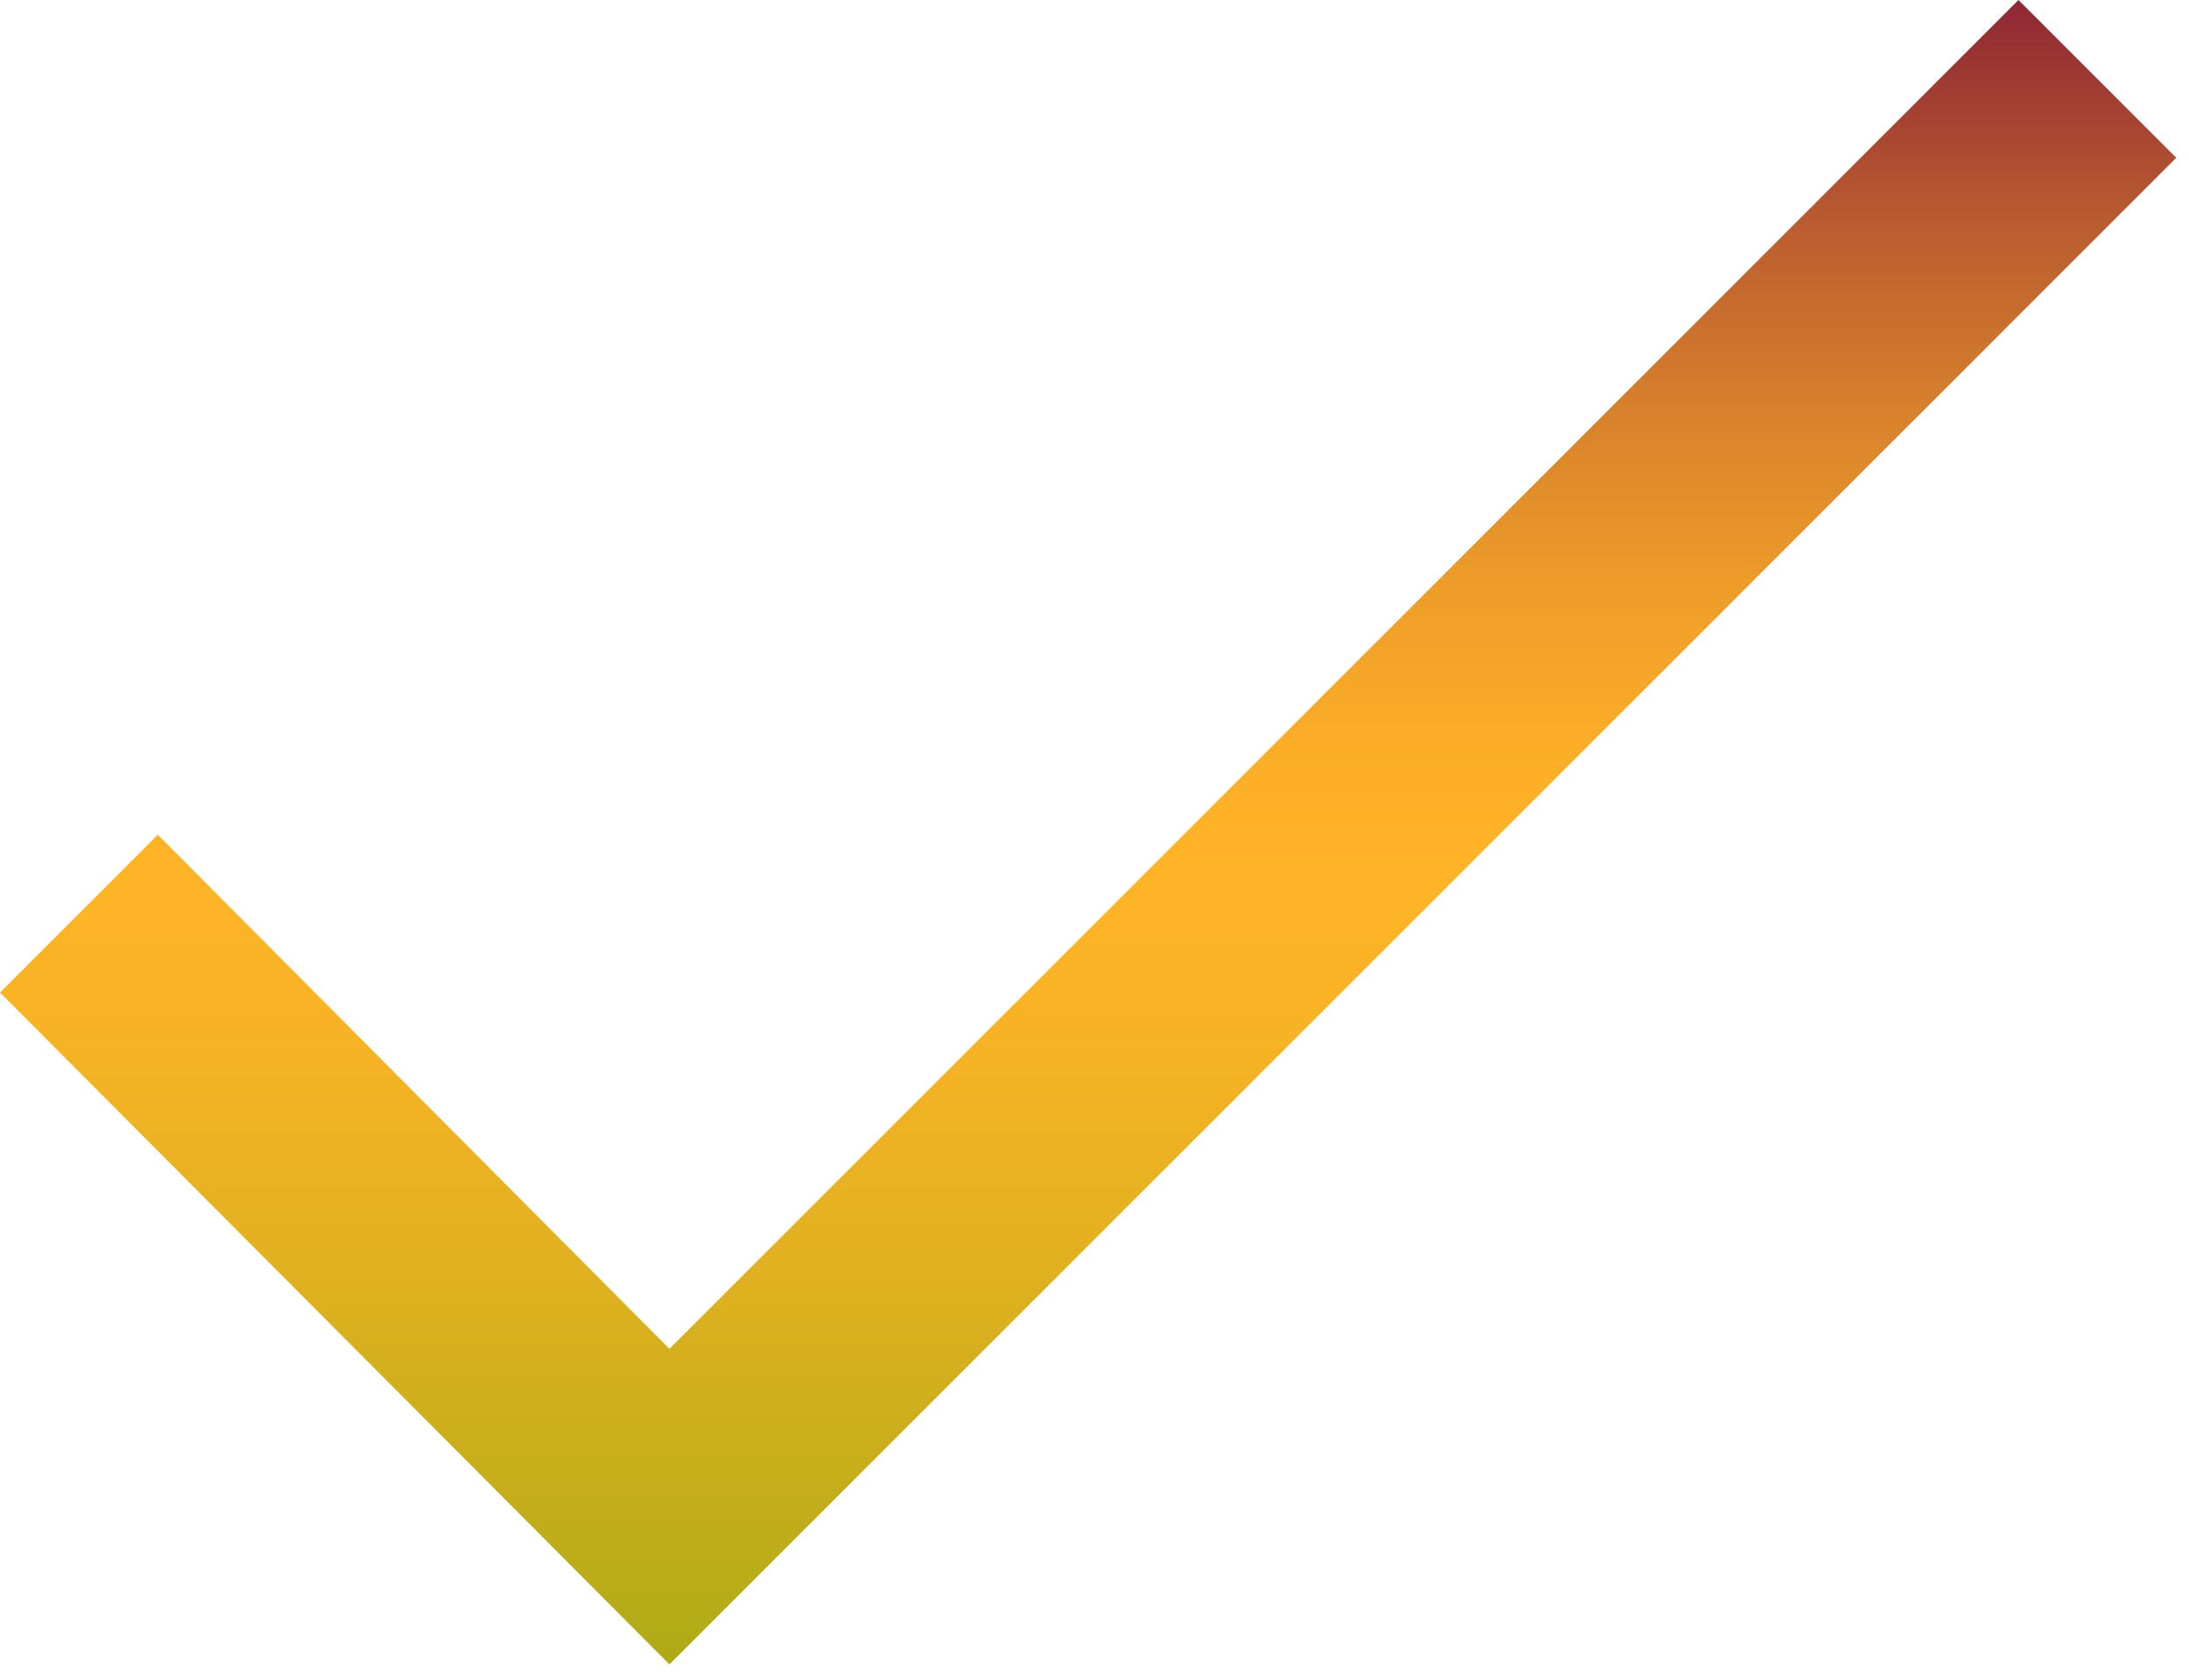
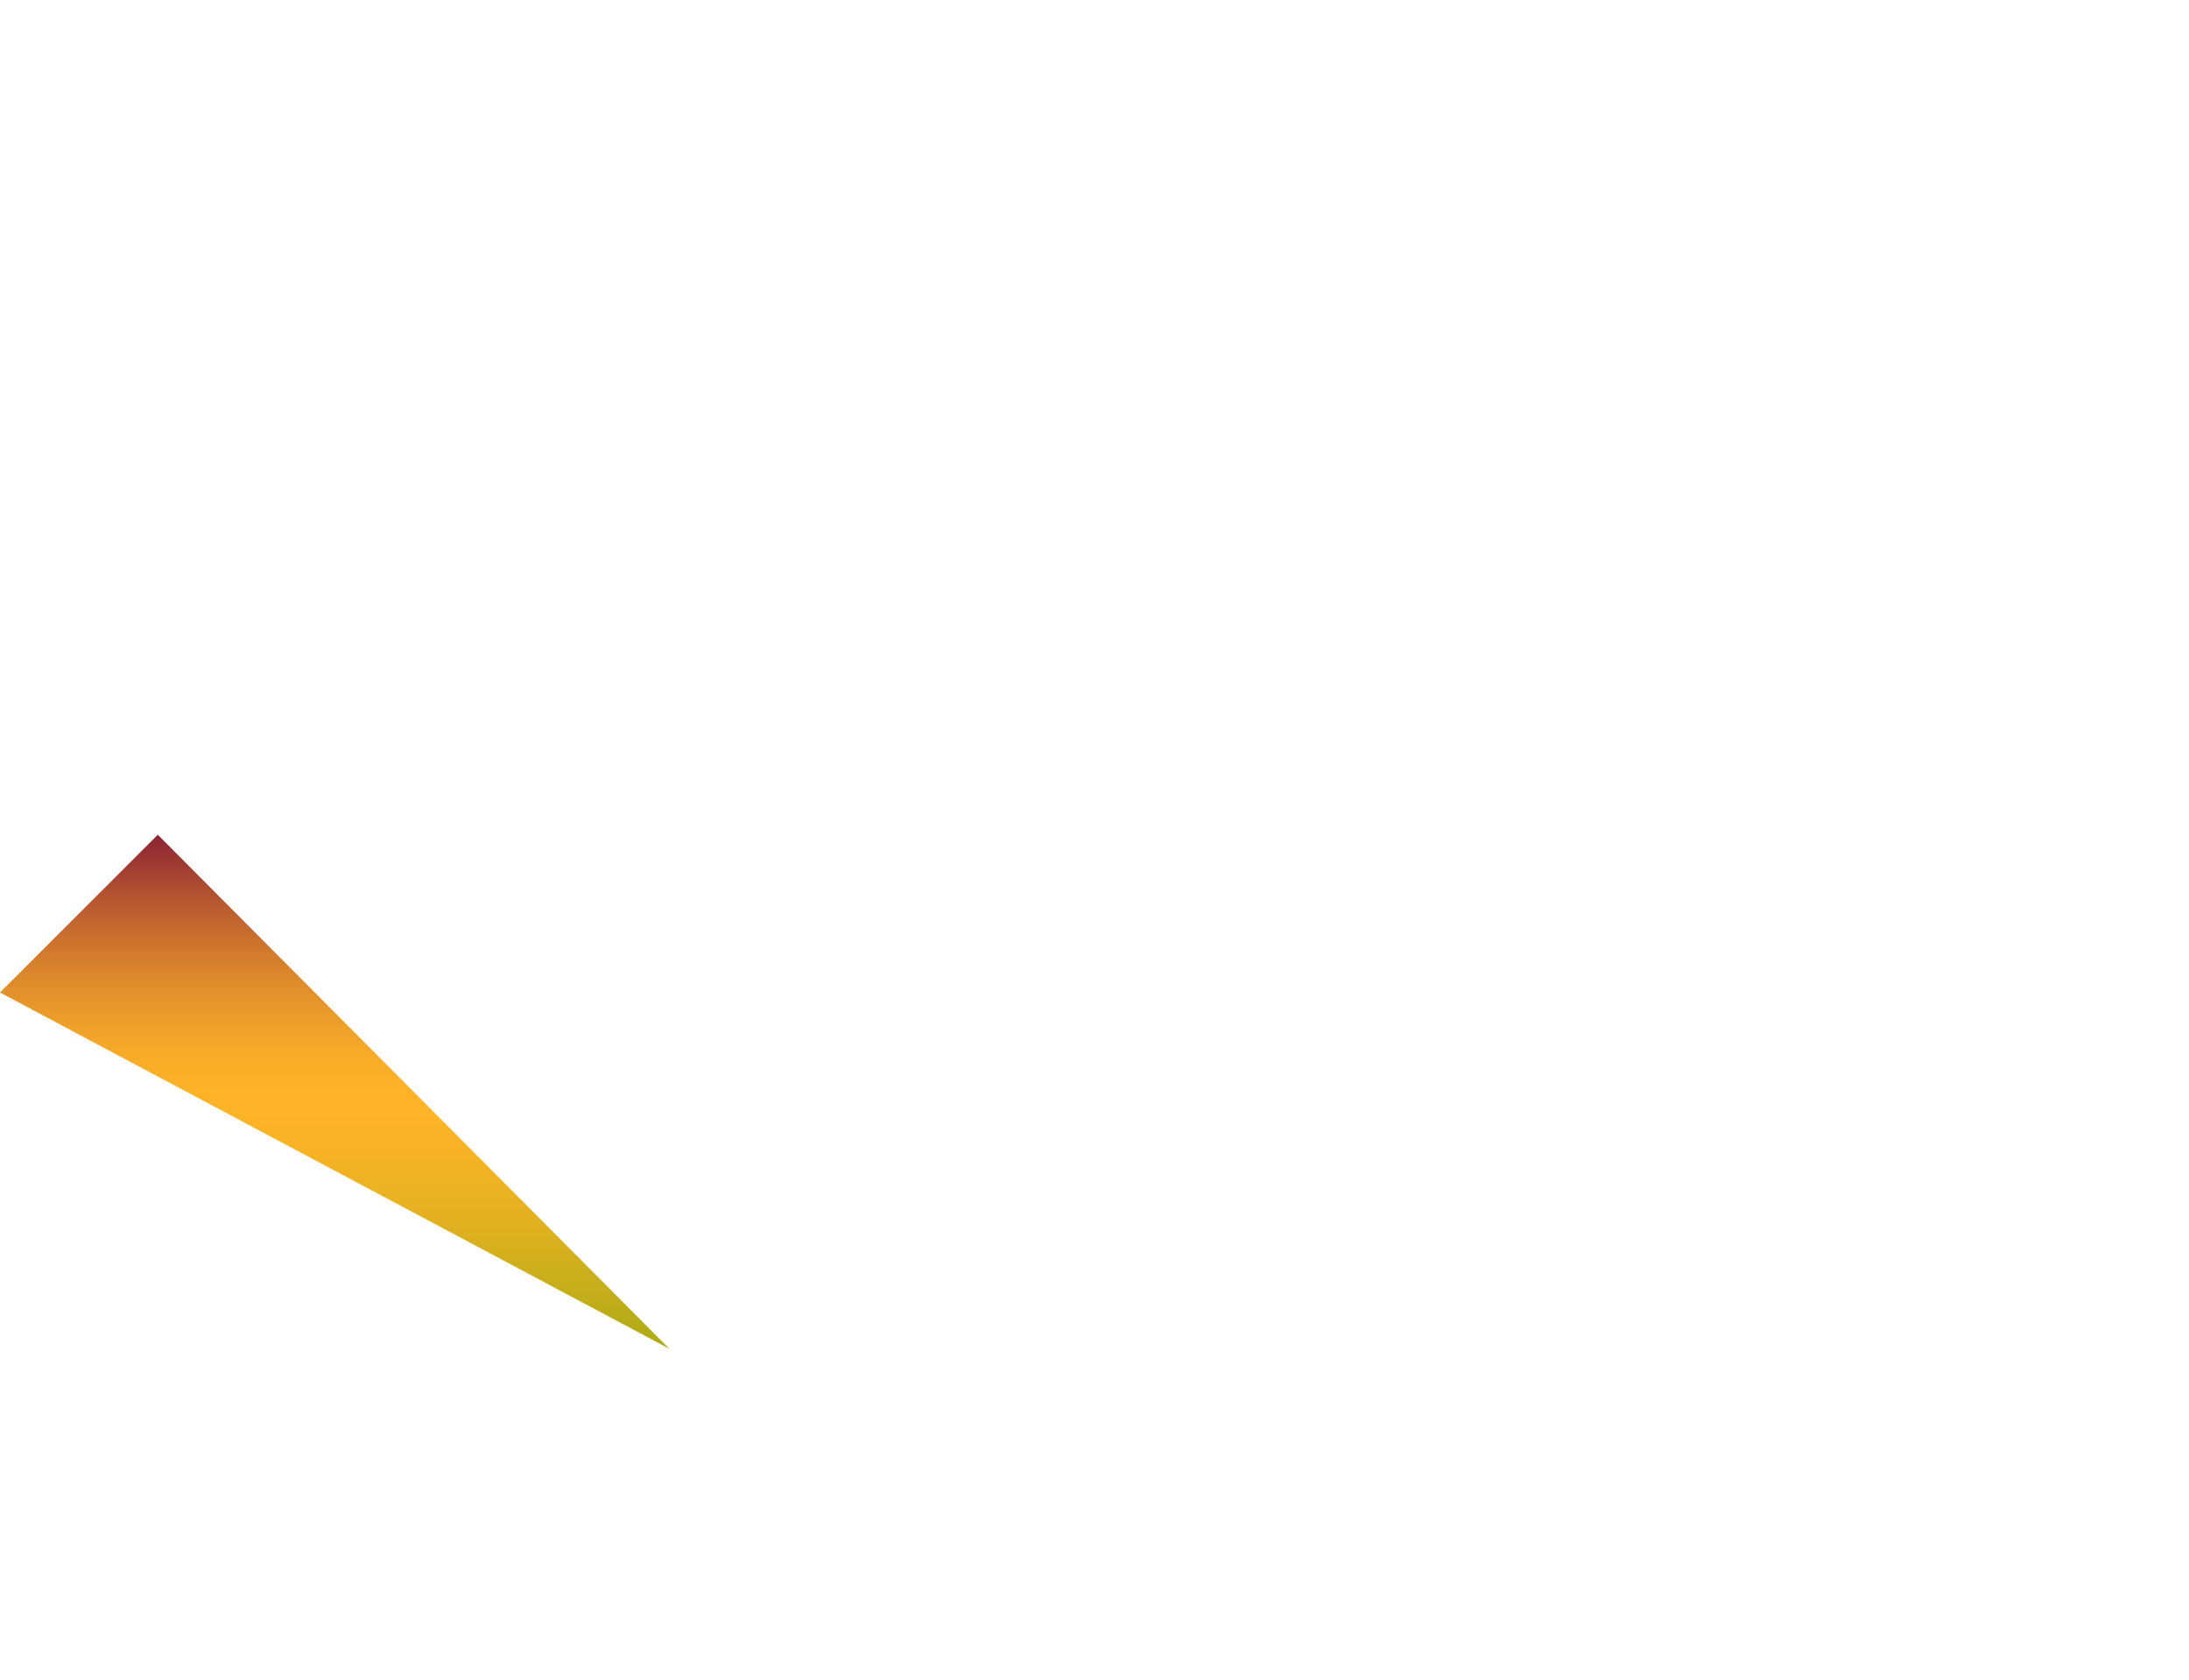
<svg xmlns="http://www.w3.org/2000/svg" width="86" height="66">
  <defs>
    <linearGradient x1="49.982%" y1="0%" x2="49.982%" y2="100.001%" id="a">
      <stop stop-color="#8C2435" offset="0%" />
      <stop stop-color="#922C34" offset="1.799%" />
      <stop stop-color="#B95C30" offset="13.85%" />
      <stop stop-color="#D7822C" offset="25.28%" />
      <stop stop-color="#ED9E29" offset="35.79%" />
      <stop stop-color="#FAAE28" offset="45.06%" />
      <stop stop-color="#FFB427" offset="52.1%" />
      <stop stop-color="#F8B325" offset="61.04%" />
      <stop stop-color="#E3B121" offset="74.45%" />
      <stop stop-color="#C2AD1A" offset="90.57%" />
      <stop stop-color="#ABAB15" offset="100%" />
    </linearGradient>
  </defs>
-   <path d="M0 39l6.2-6.2L26.3 53l53-53 6.2 6.2-59.2 59.2z" fill="url(#a)" />
+   <path d="M0 39l6.2-6.2L26.3 53z" fill="url(#a)" />
</svg>